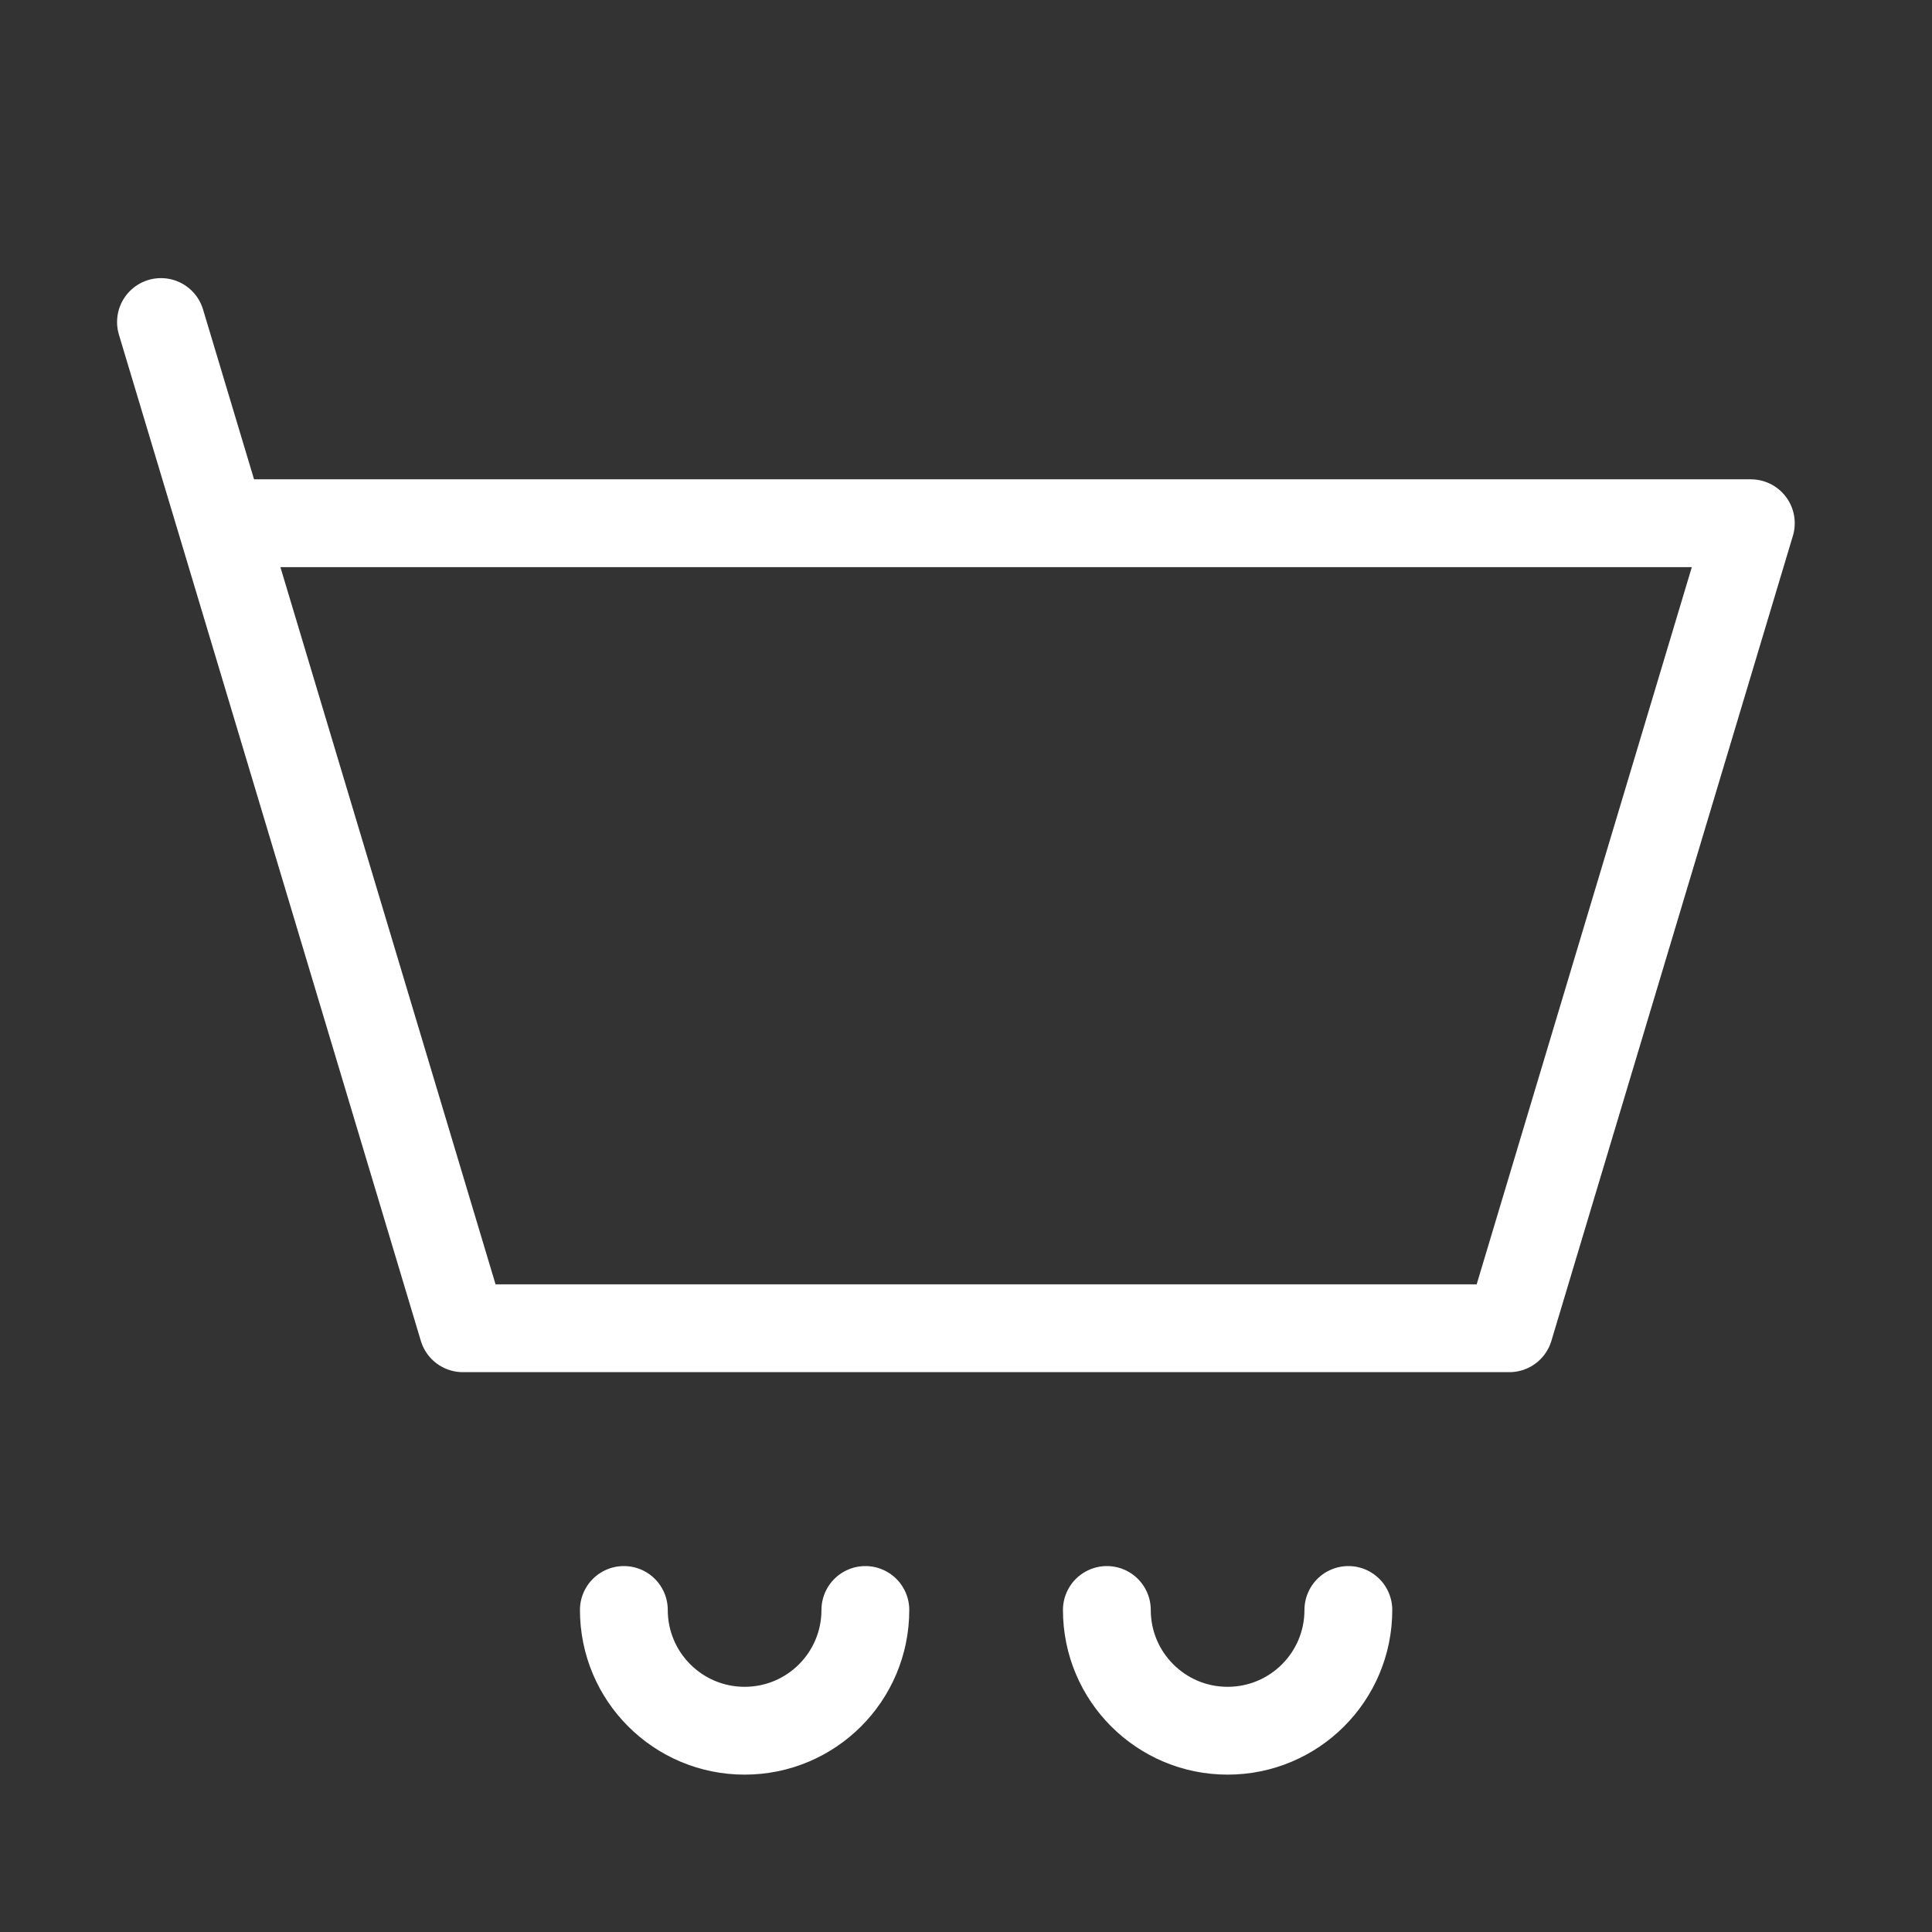
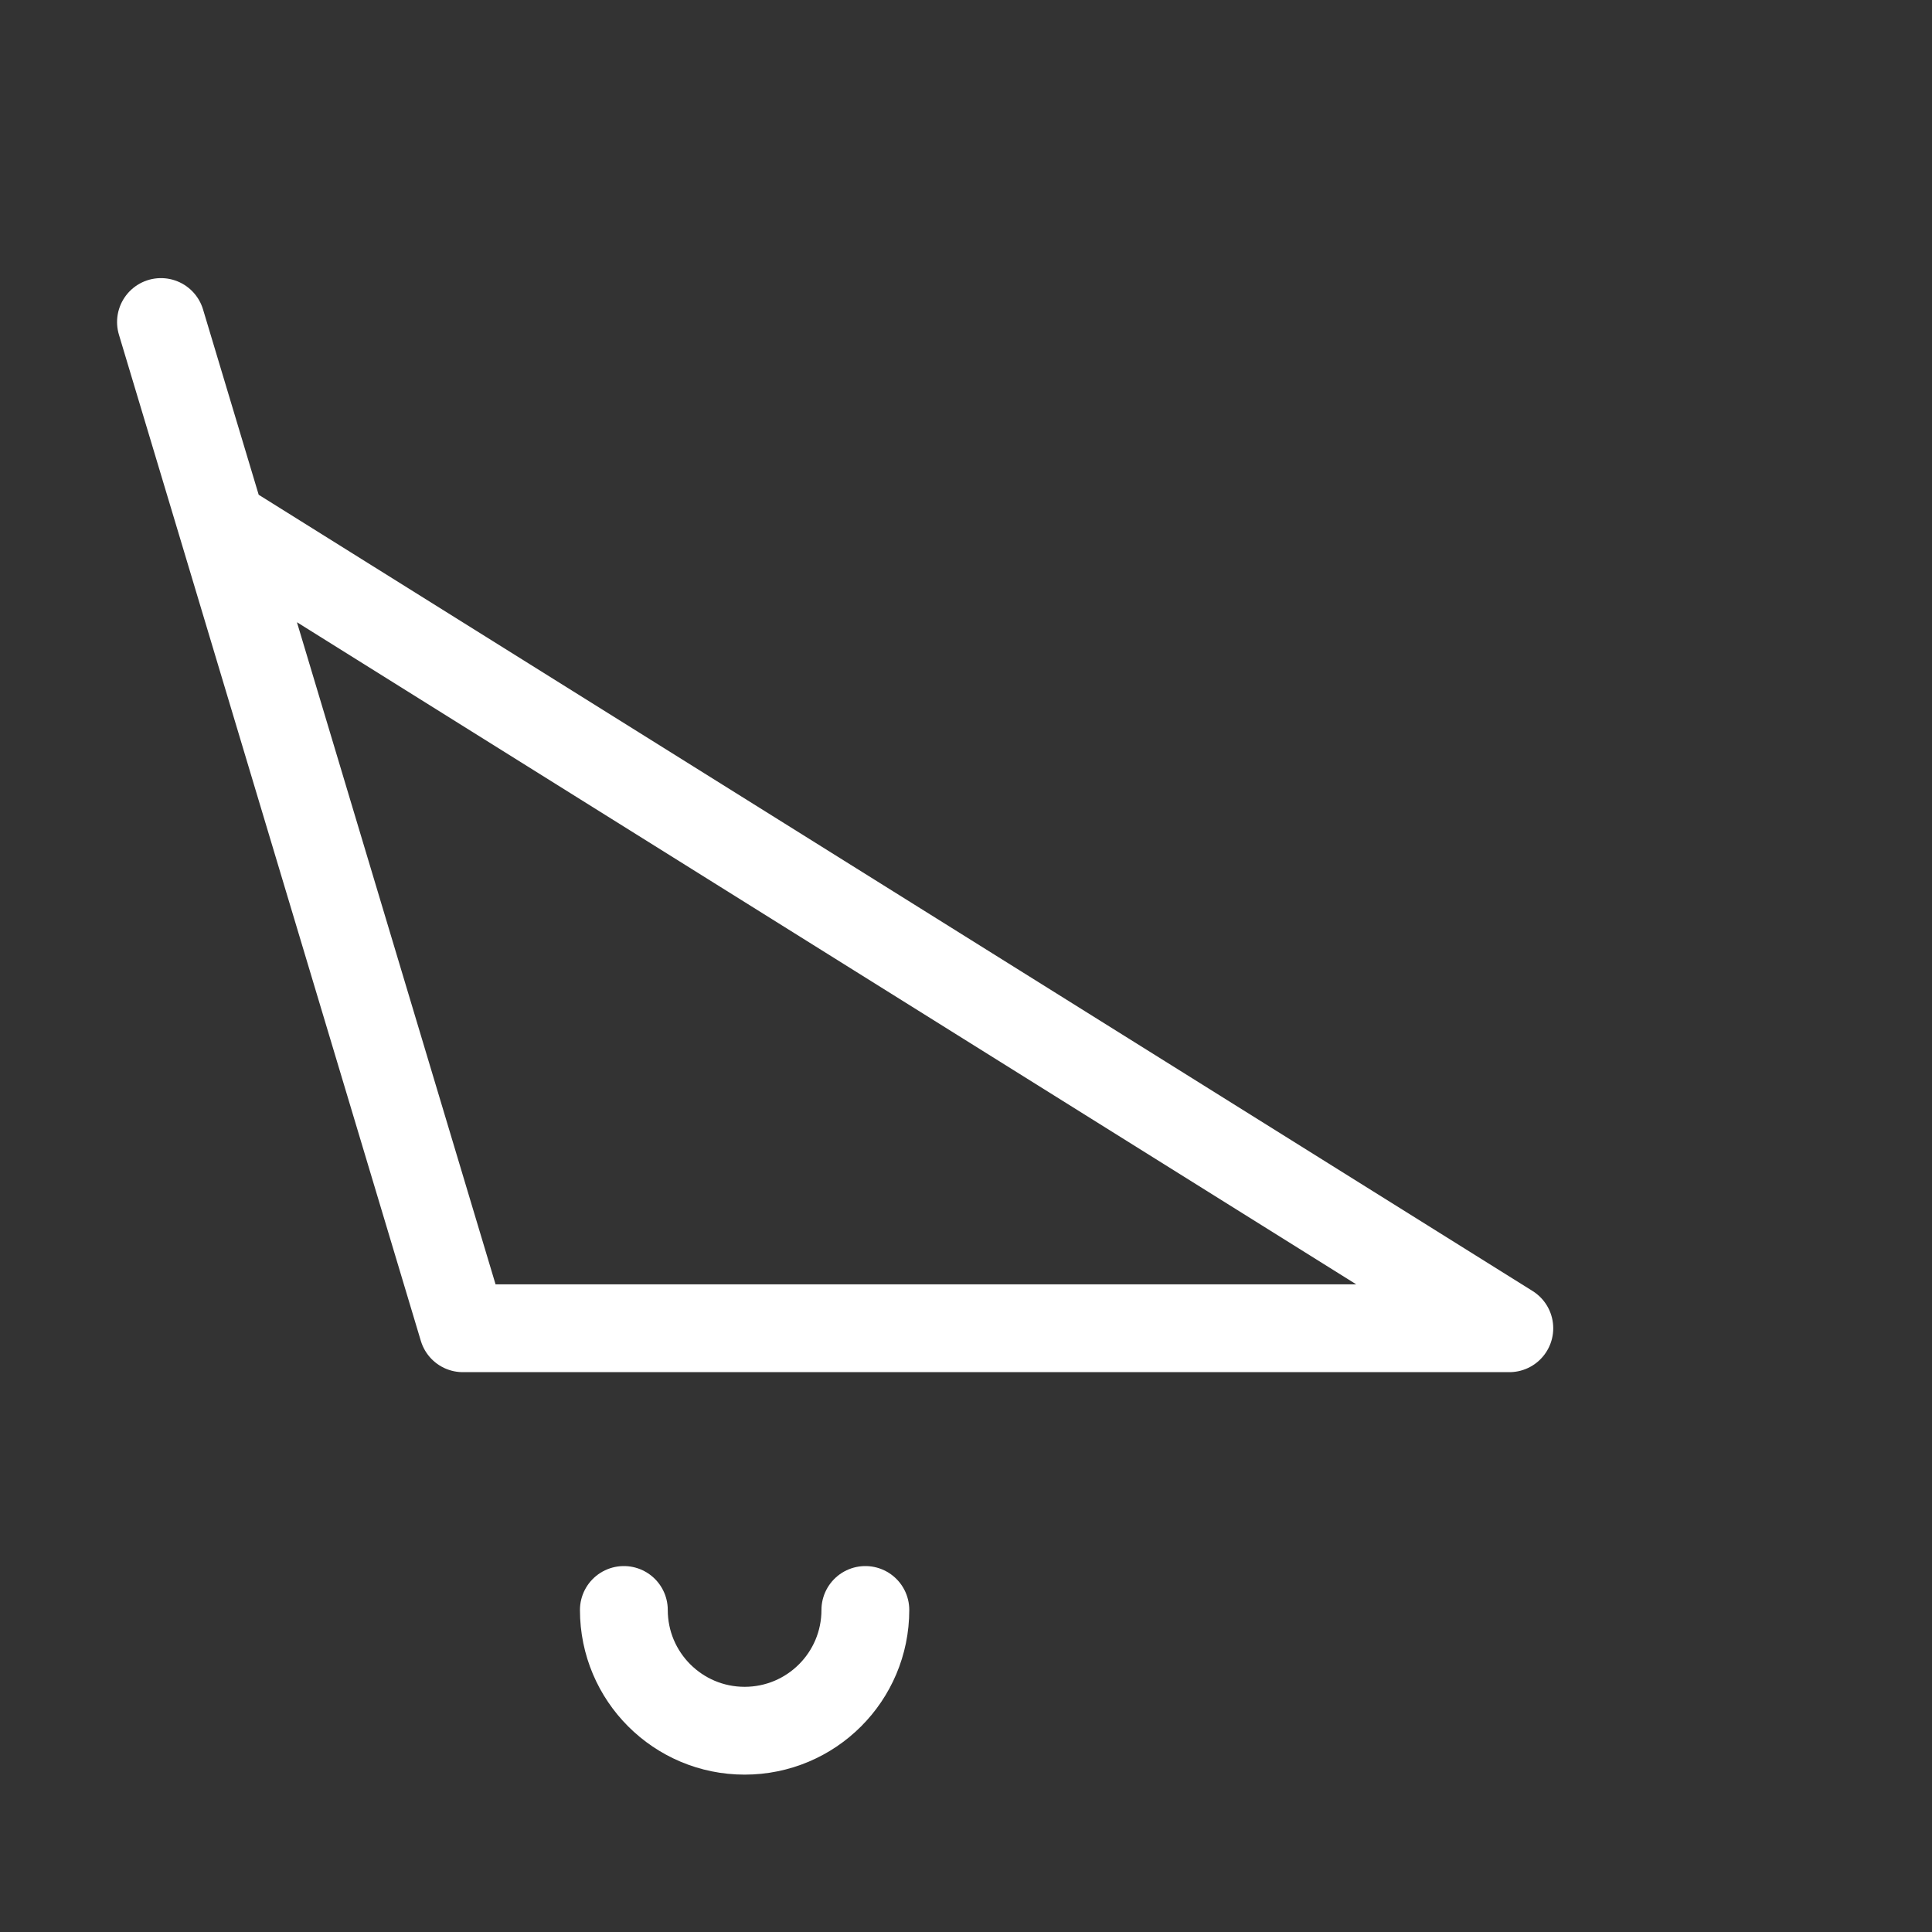
<svg xmlns="http://www.w3.org/2000/svg" width="22" height="22" viewBox="0 0 22 22" fill="none">
  <rect x="0" y="0" width="22" height="22" fill="#333333" stroke="none" />
-   <path d="M2.521 5.958H19.937L17.187 15.125H5.271L2.521 5.958ZM2.521 5.958L1.833 3.667" stroke="white" stroke-linecap="round" stroke-linejoin="round" />
+   <path d="M2.521 5.958L17.187 15.125H5.271L2.521 5.958ZM2.521 5.958L1.833 3.667" stroke="white" stroke-linecap="round" stroke-linejoin="round" />
  <path d="M9.854 18.333C9.854 19.093 9.239 19.708 8.479 19.708C7.72 19.708 7.104 19.093 7.104 18.333" stroke="white" stroke-linecap="round" stroke-linejoin="round" />
-   <path d="M15.354 18.333C15.354 19.093 14.739 19.708 13.979 19.708C13.22 19.708 12.604 19.093 12.604 18.333" stroke="white" stroke-linecap="round" stroke-linejoin="round" />
</svg>